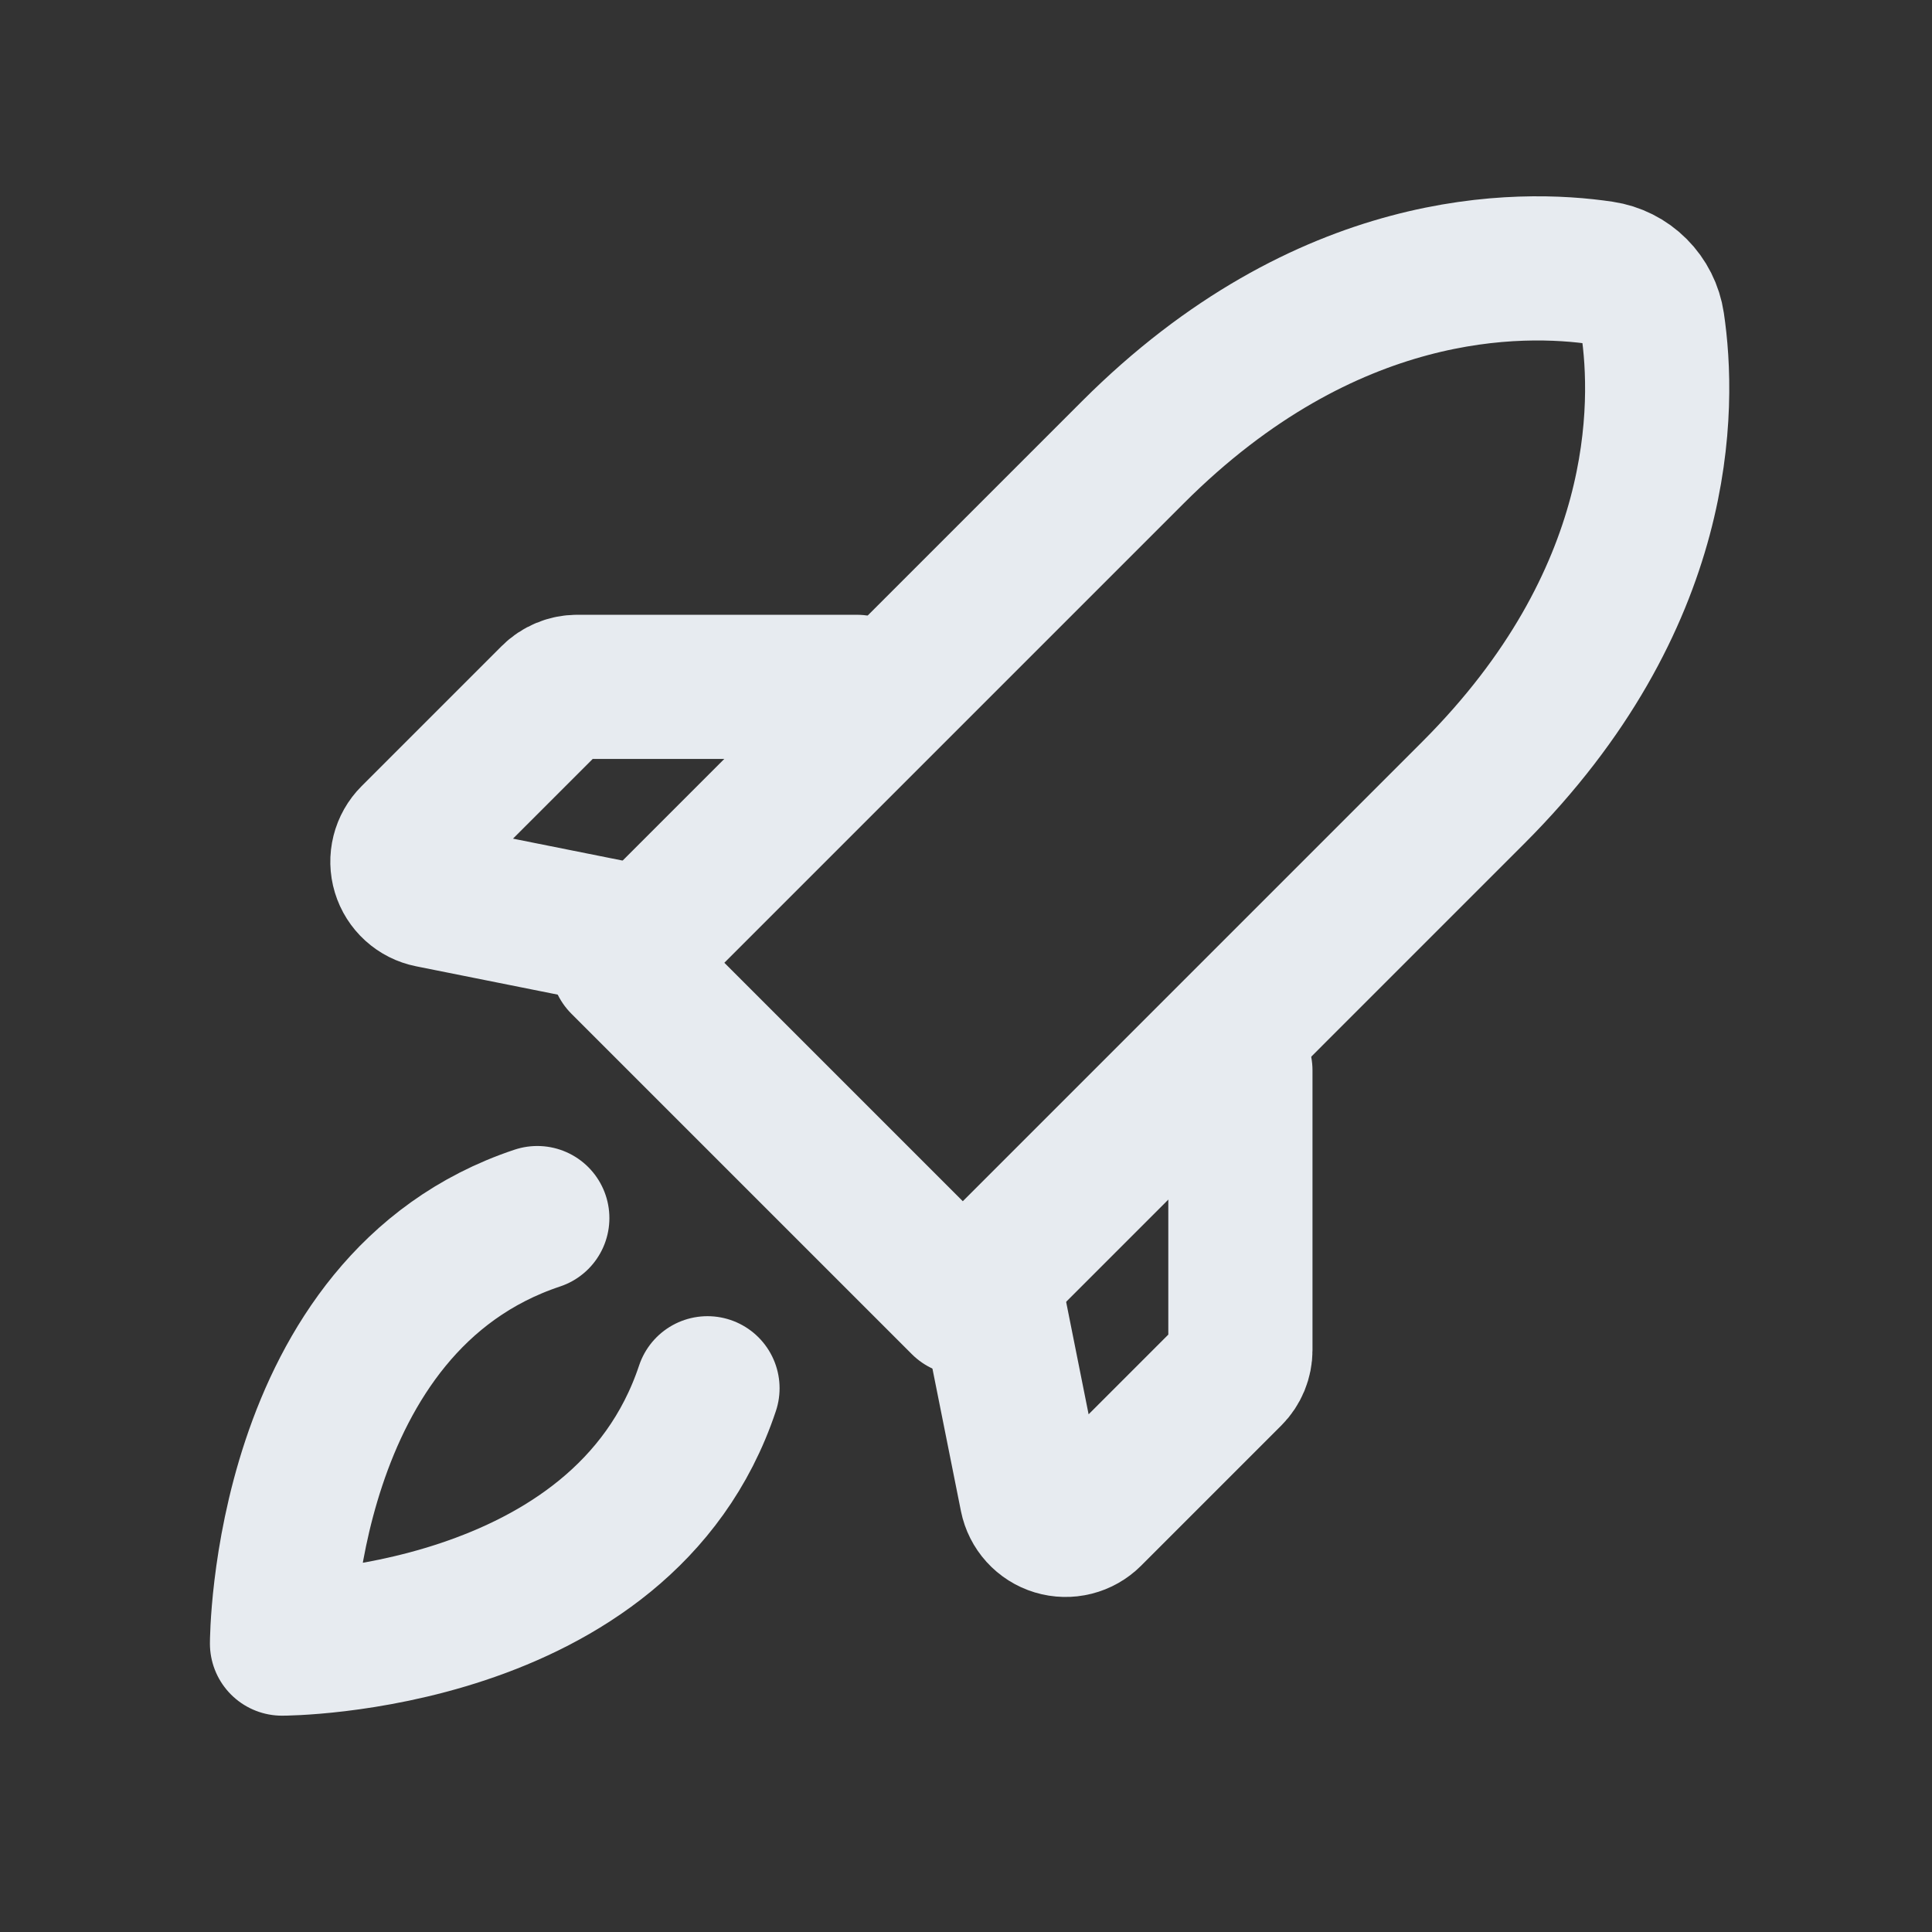
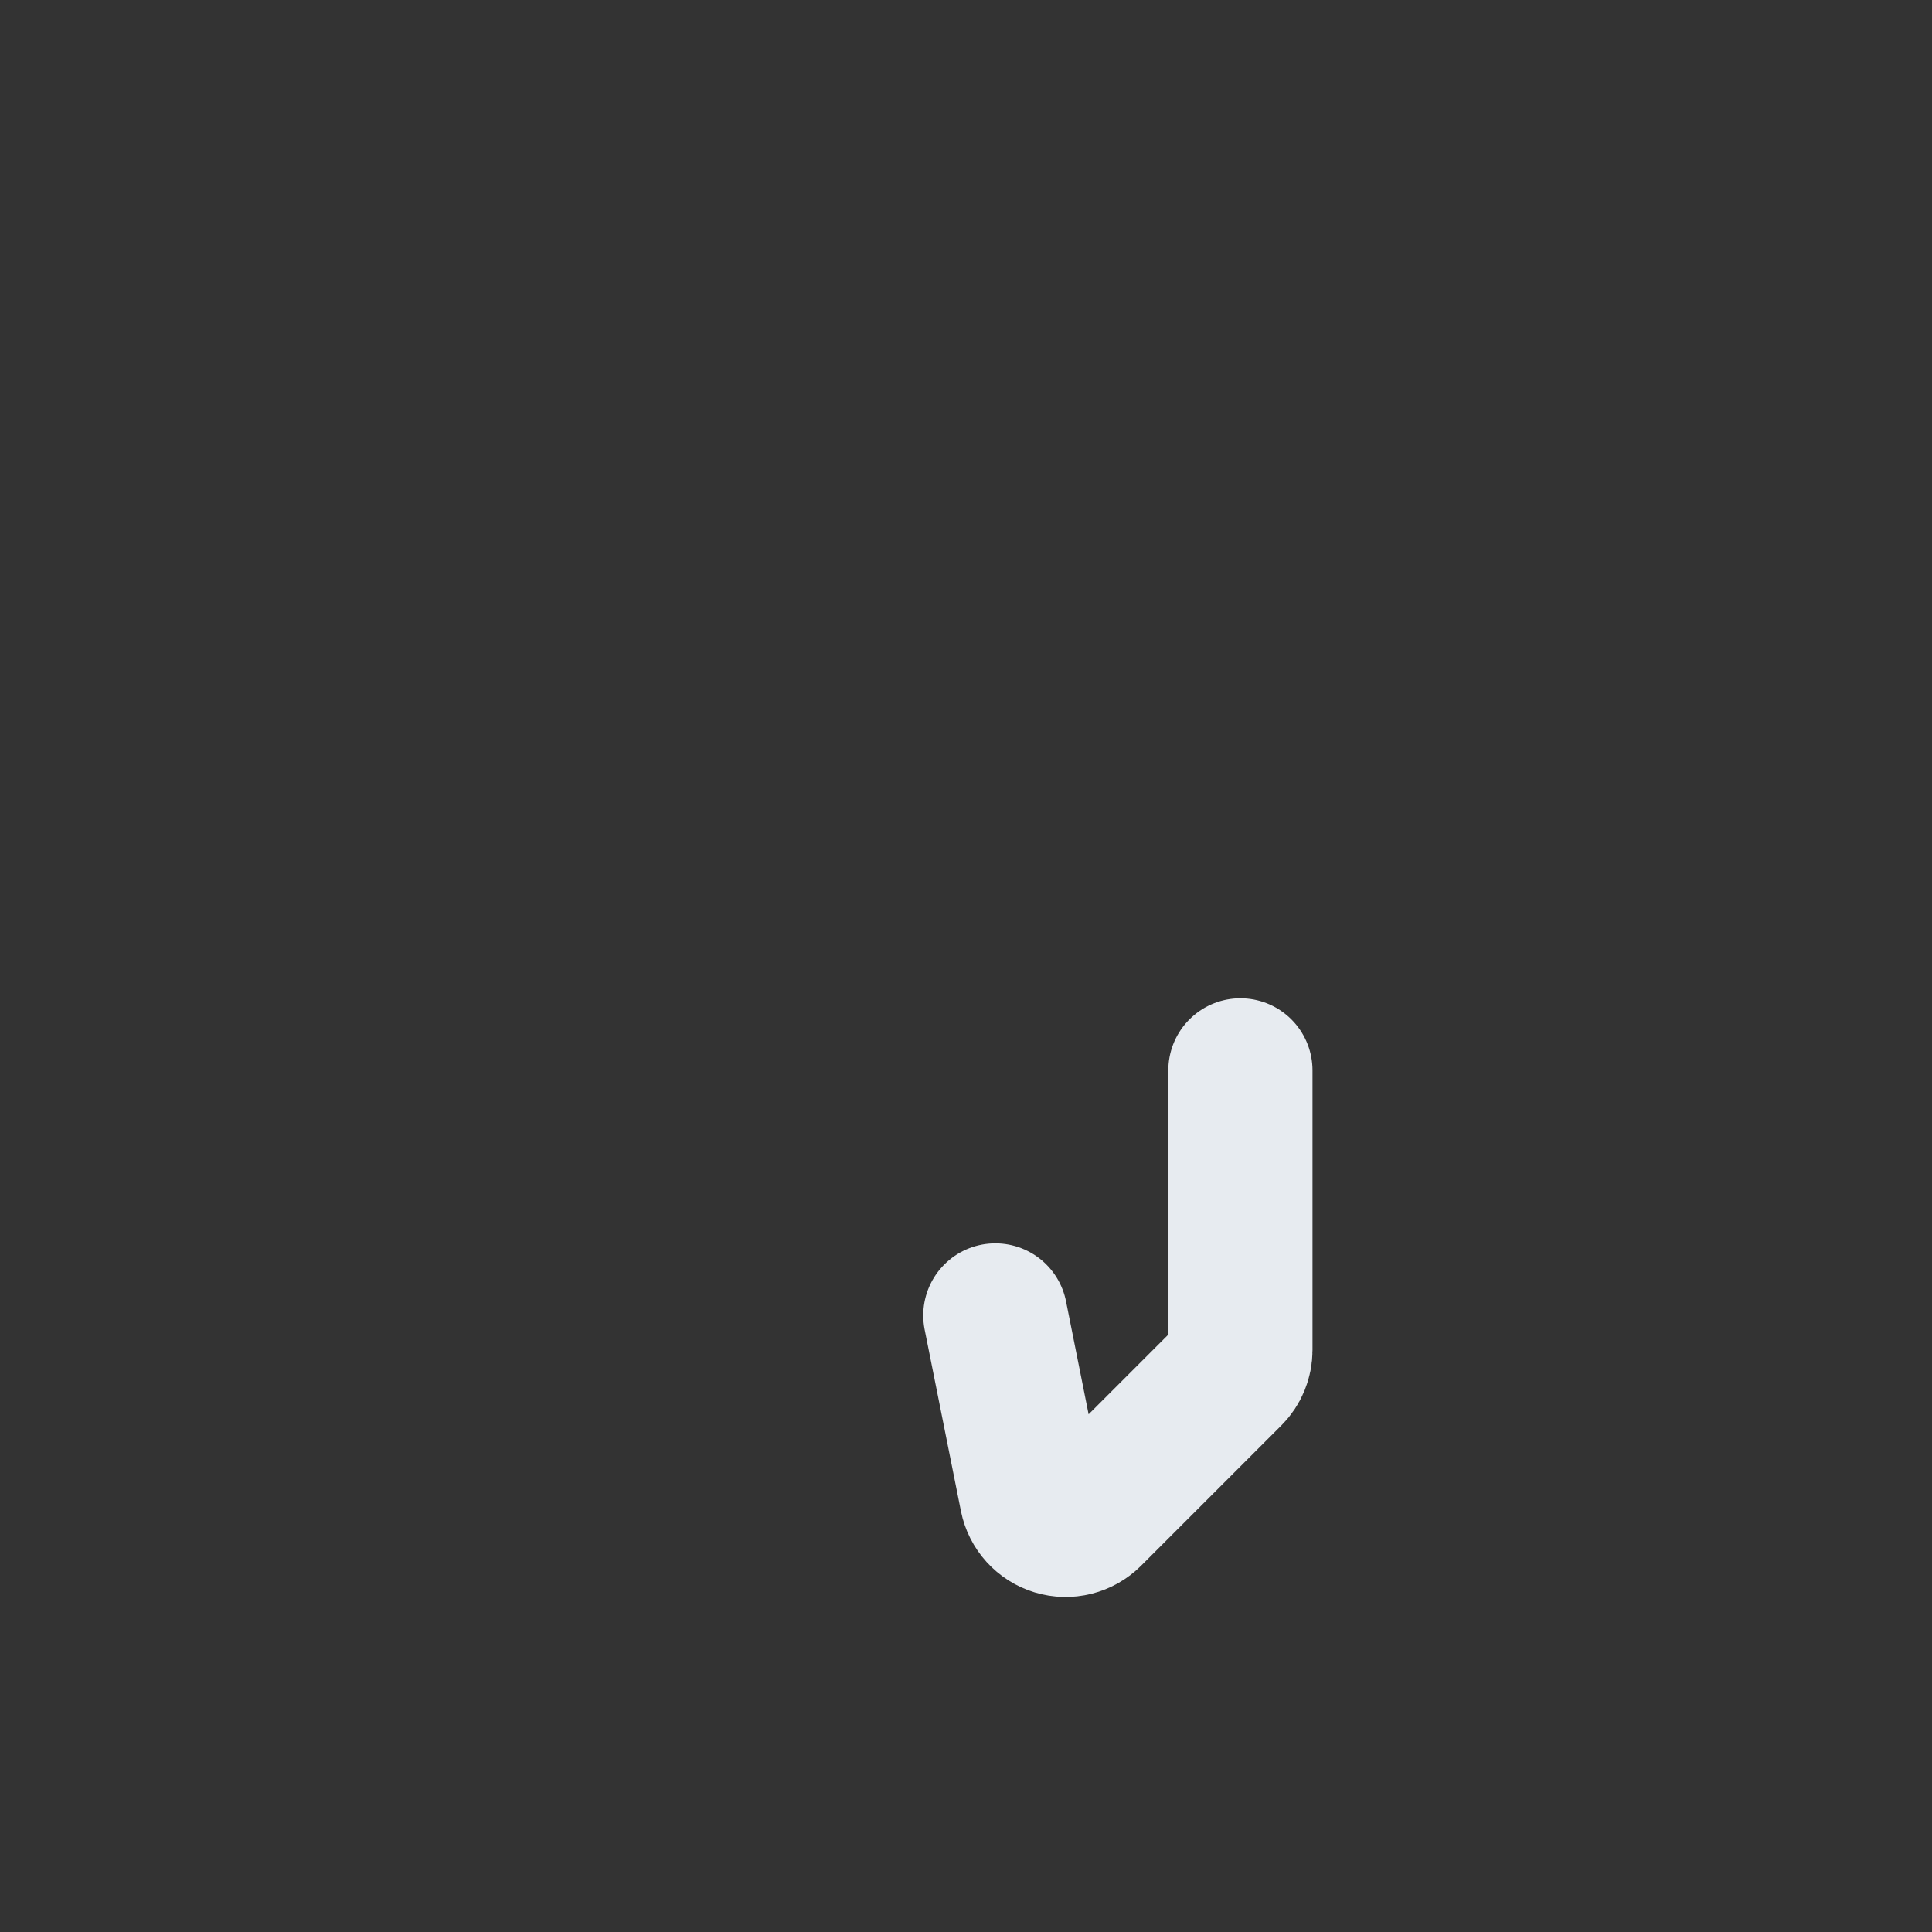
<svg xmlns="http://www.w3.org/2000/svg" width="67" height="67" viewBox="0 0 67 67" fill="none">
  <rect x="0" y="0" width="67" height="67" fill="#333333" stroke="none" />
-   <path d="M24.535 48.144C21.584 56.998 9.78 56.998 9.78 56.998C9.78 56.998 9.78 45.193 18.633 42.242" stroke="#E7EBF0" stroke-width="5" stroke-linecap="round" stroke-linejoin="round" />
-   <path d="M51.095 27.486L33.389 45.193L21.584 33.388L39.291 15.681C45.996 8.977 52.7 9.042 55.56 9.469C56 9.534 56.408 9.739 56.722 10.054C57.037 10.369 57.243 10.777 57.308 11.217C57.735 14.076 57.8 20.781 51.095 27.486Z" stroke="#E7EBF0" stroke-width="5" stroke-linecap="round" stroke-linejoin="round" />
  <path d="M43.016 37.119V46.82C43.016 46.978 42.985 47.134 42.925 47.28C42.864 47.426 42.776 47.558 42.664 47.67L37.805 52.529C37.651 52.683 37.458 52.792 37.247 52.845C37.036 52.898 36.815 52.893 36.607 52.83C36.398 52.767 36.211 52.648 36.065 52.487C35.919 52.326 35.819 52.128 35.776 51.915L34.517 45.618" stroke="#E7EBF0" stroke-width="5" stroke-linecap="round" stroke-linejoin="round" />
-   <path d="M29.716 23.82H20.015C19.858 23.82 19.701 23.851 19.556 23.912C19.41 23.972 19.277 24.06 19.166 24.172L14.307 29.031C14.153 29.185 14.044 29.378 13.991 29.589C13.938 29.8 13.943 30.021 14.006 30.229C14.069 30.437 14.188 30.625 14.349 30.771C14.51 30.917 14.707 31.017 14.921 31.059L21.218 32.319" stroke="#E7EBF0" stroke-width="5" stroke-linecap="round" stroke-linejoin="round" />
</svg>